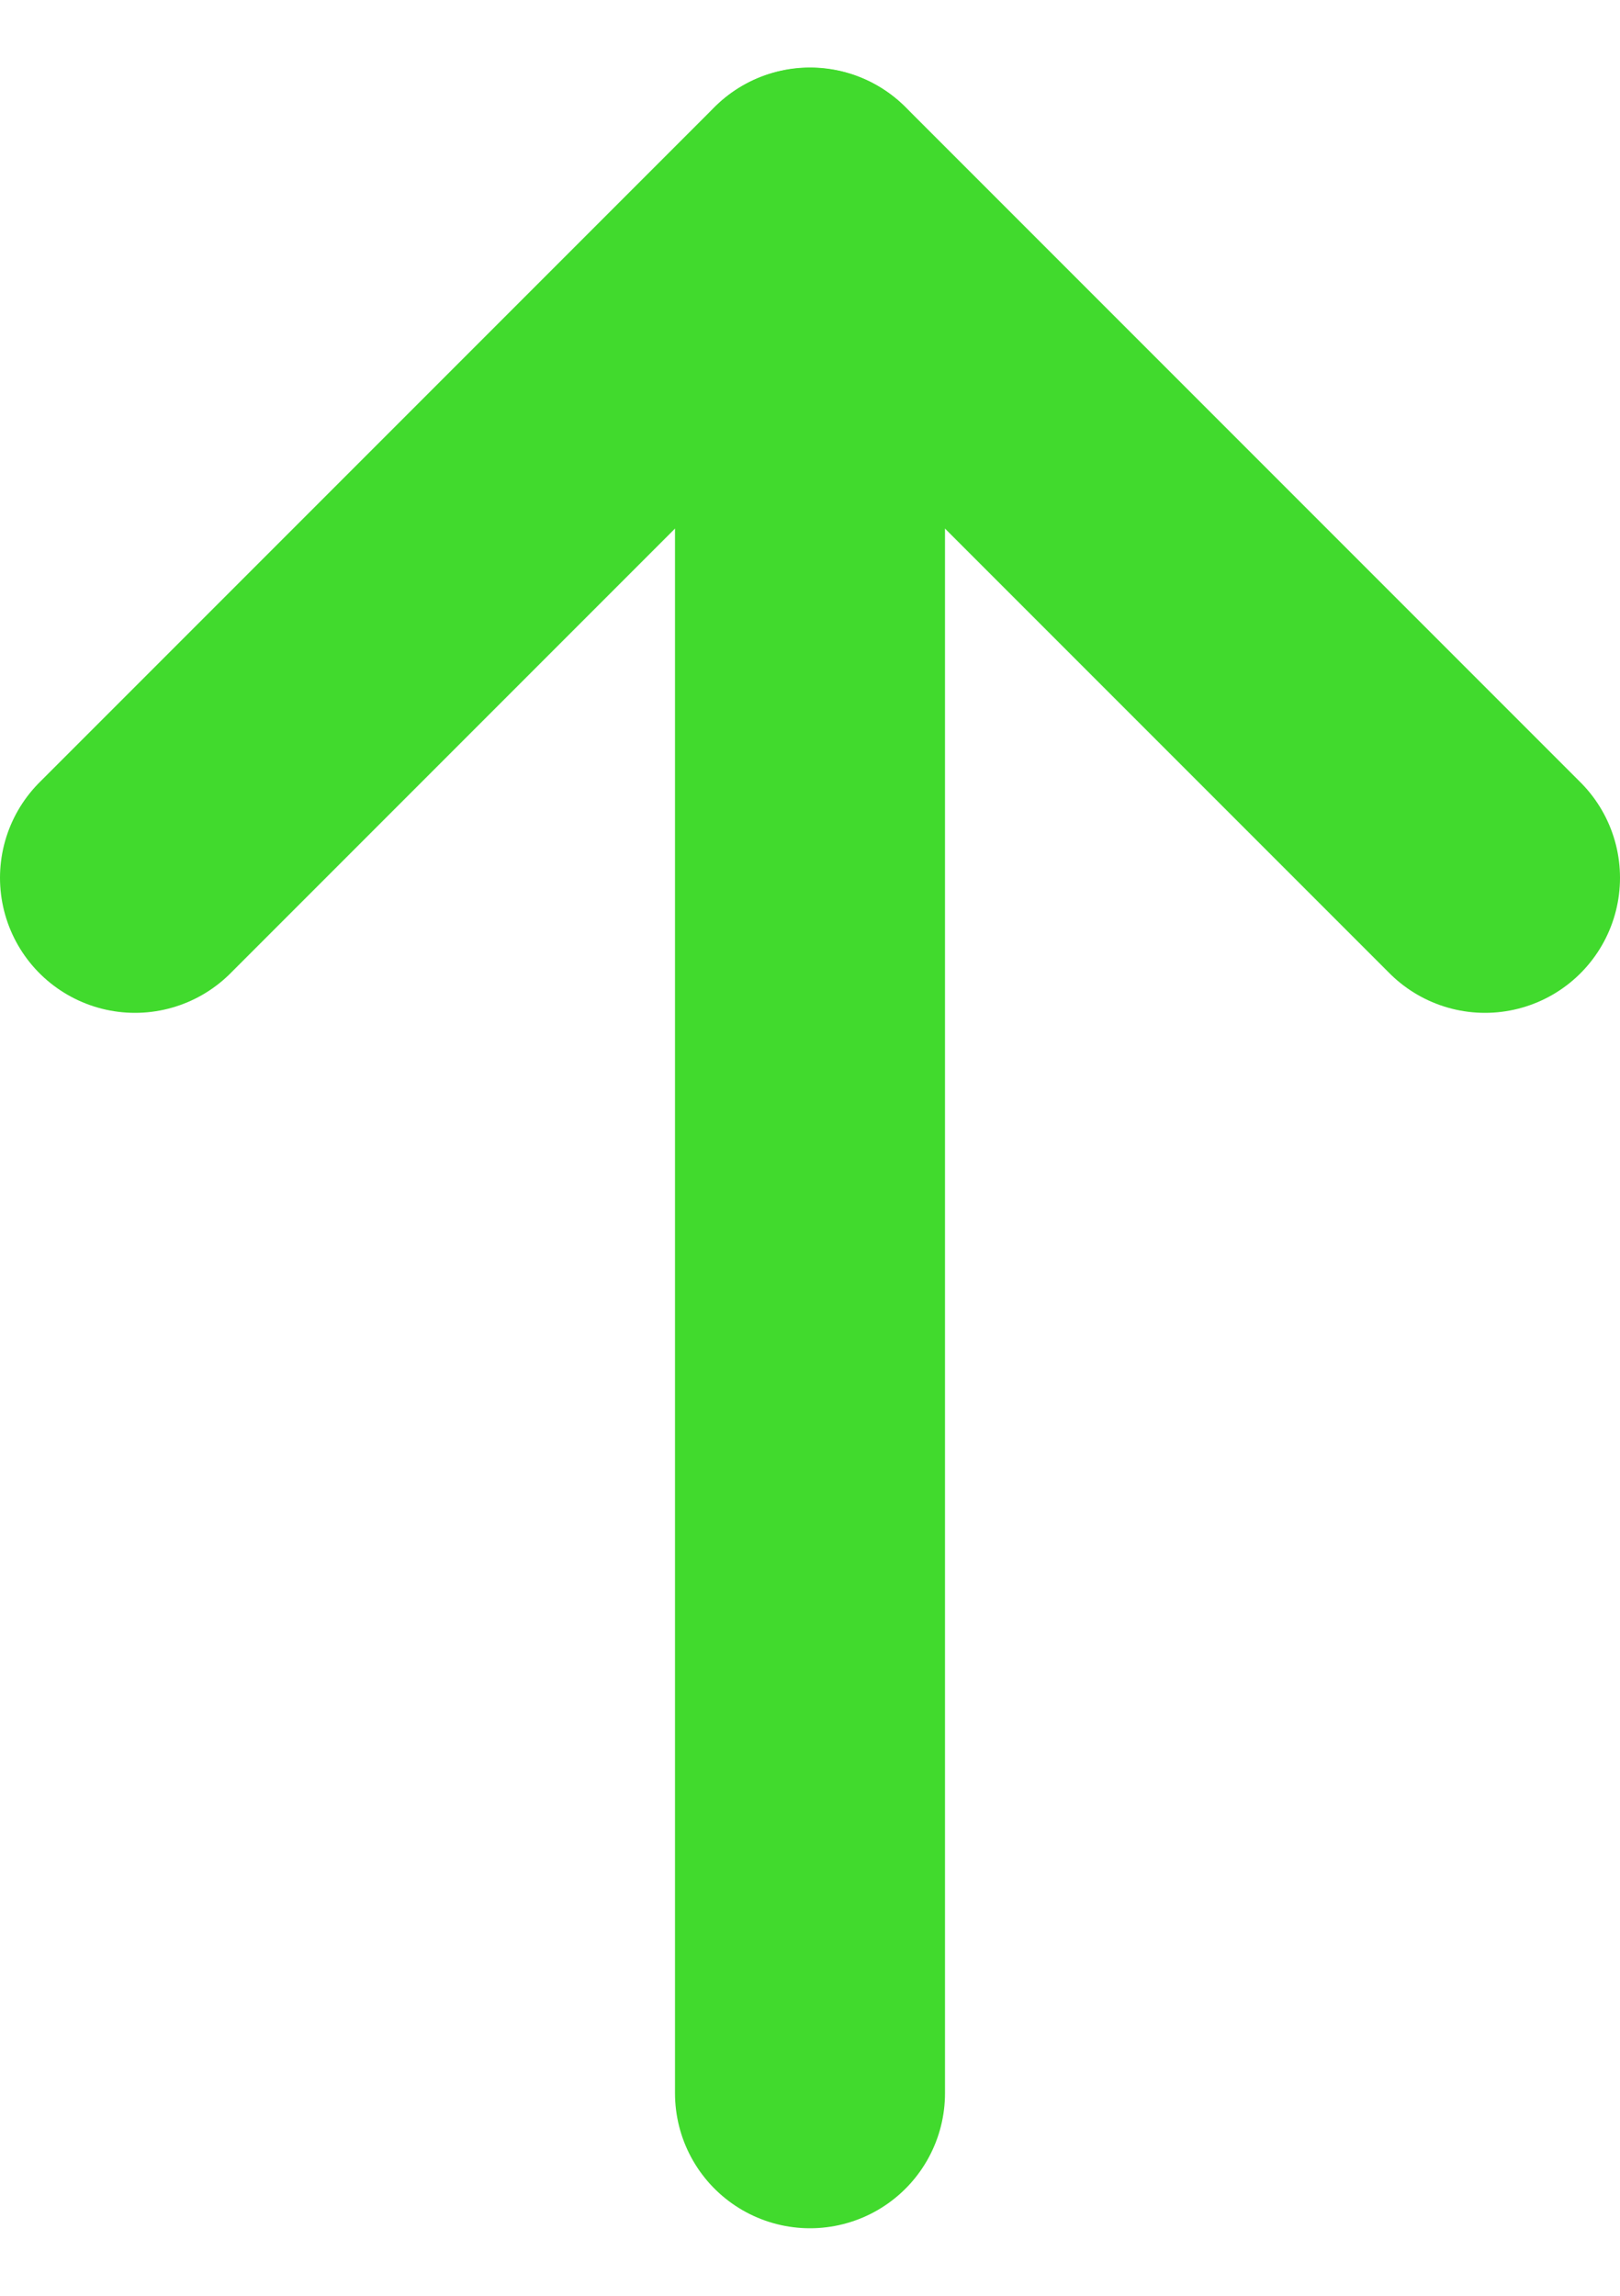
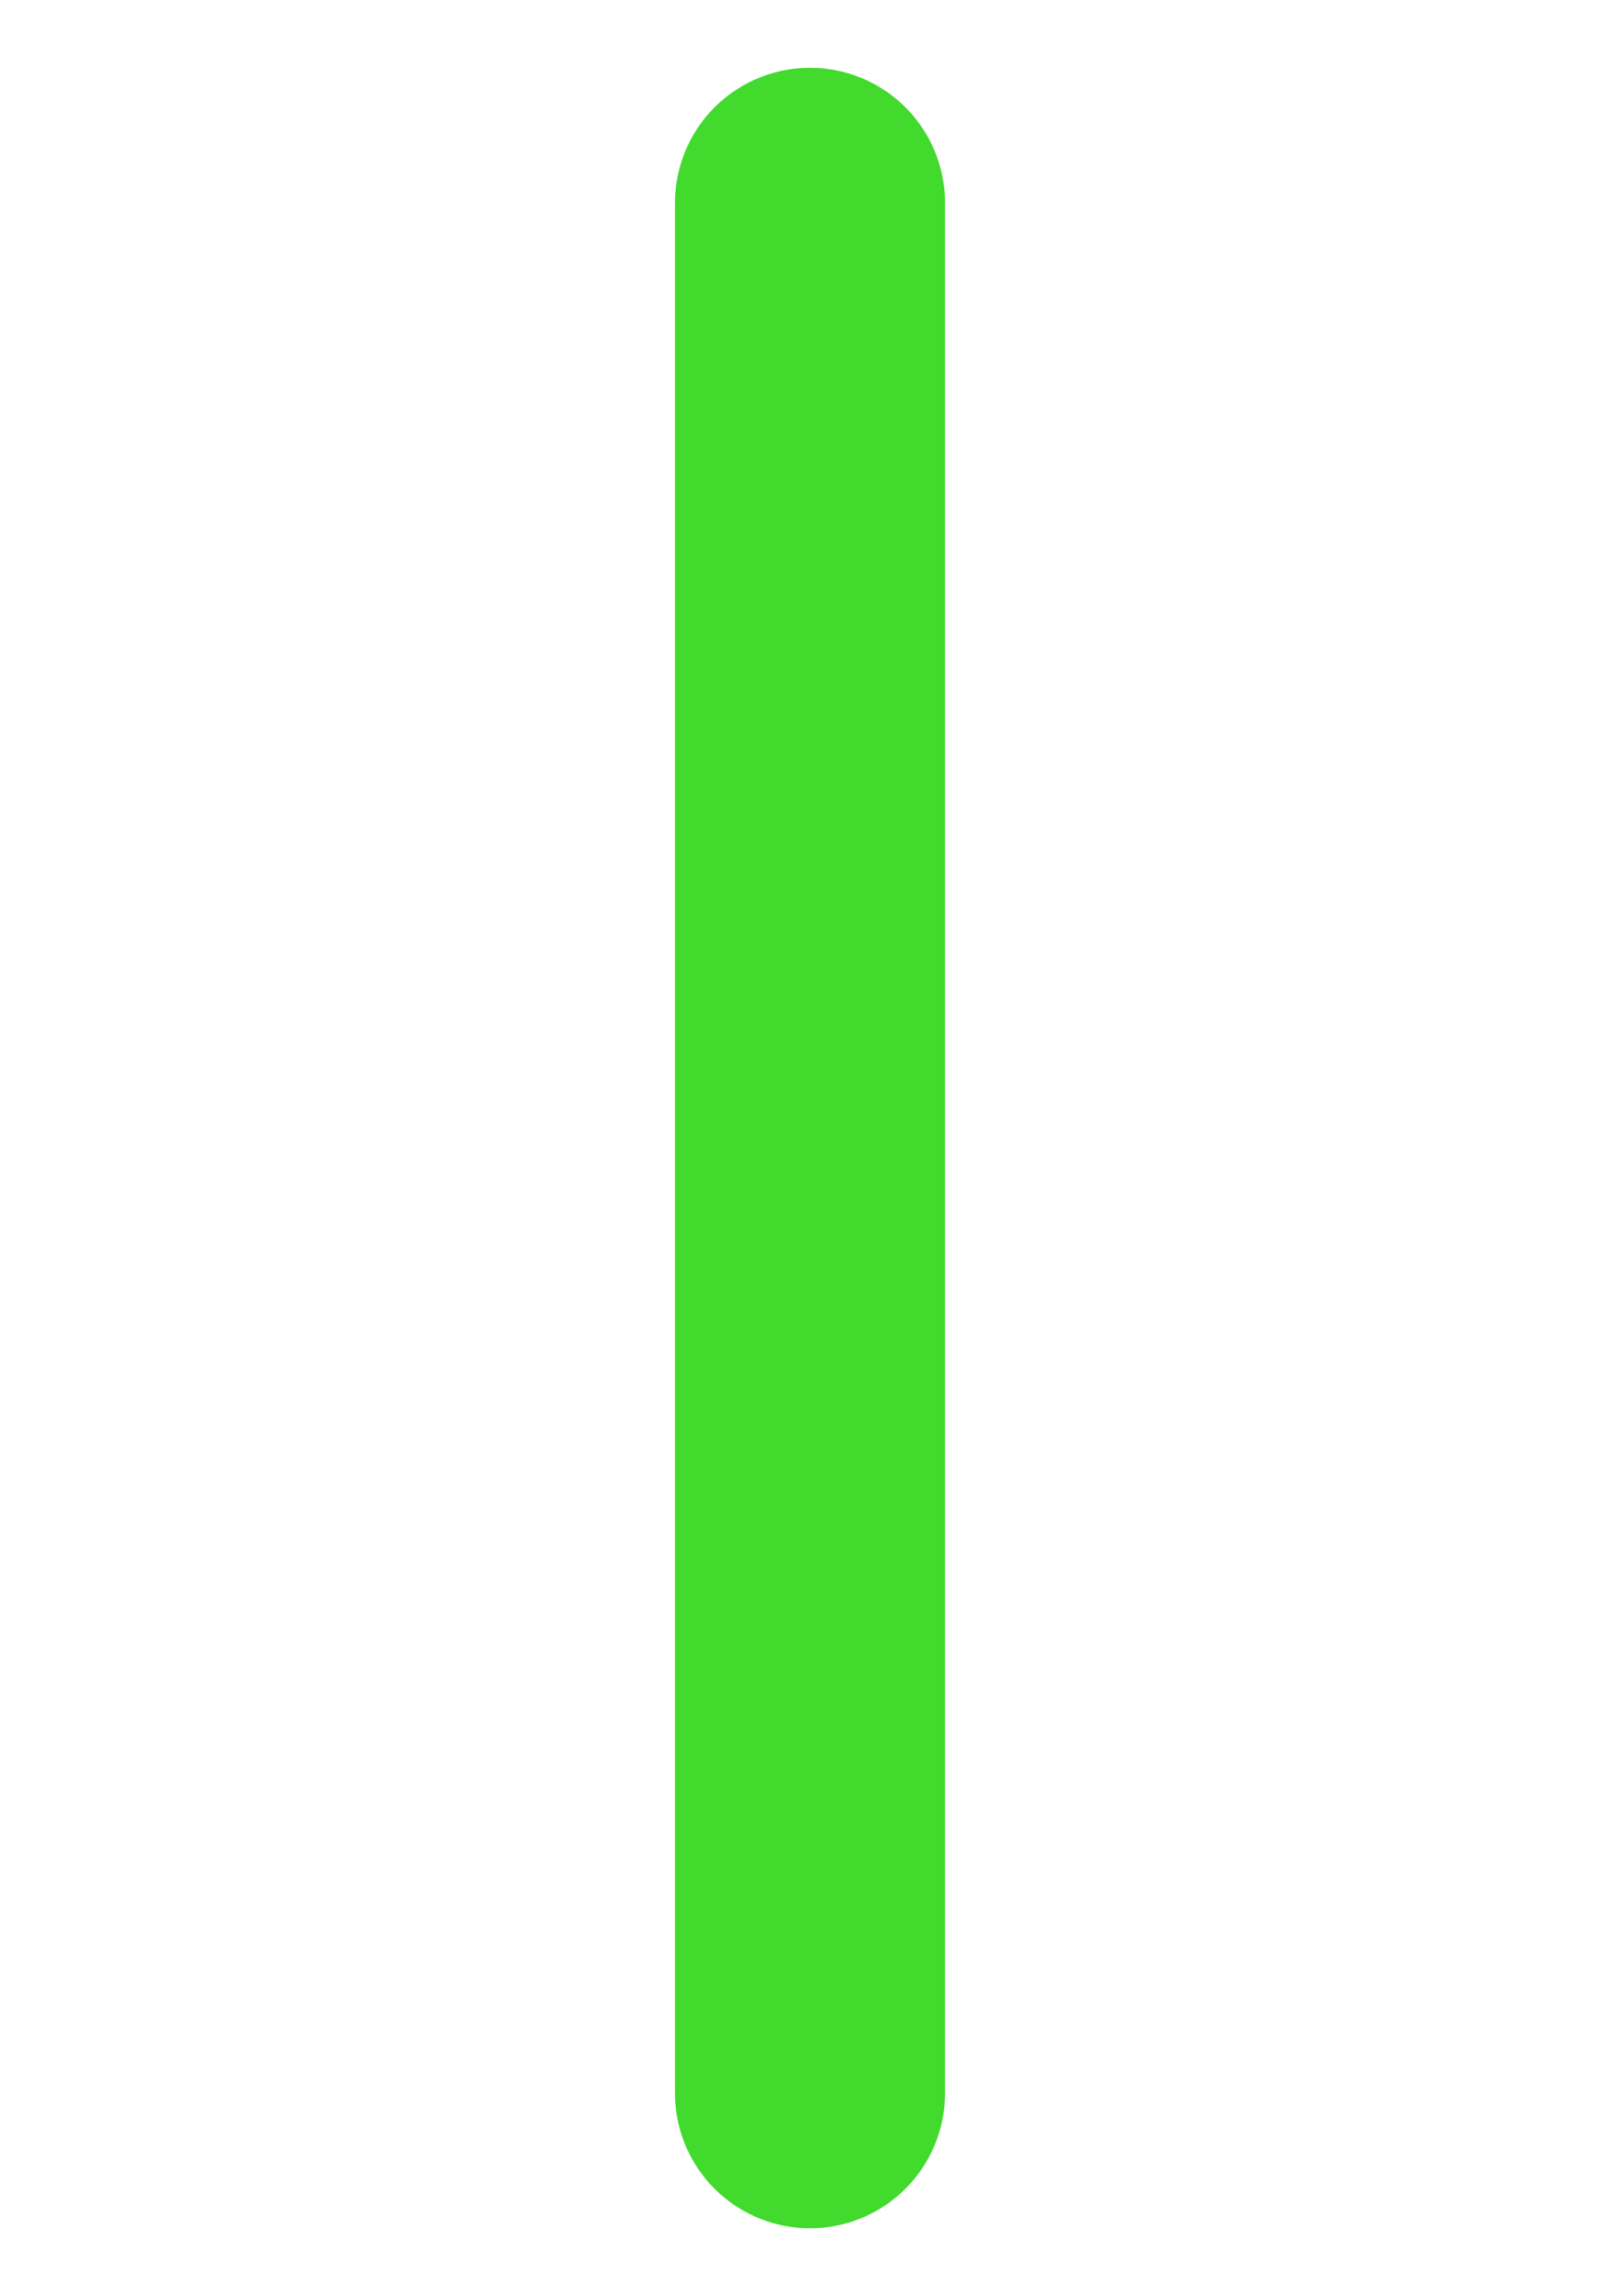
<svg xmlns="http://www.w3.org/2000/svg" width="12" height="17" viewBox="0 0 12 17" fill="none">
  <path d="M6 1.502V15.5" stroke="#41DA2D" stroke-width="2" stroke-linecap="round" stroke-linejoin="round" />
-   <path d="M1 6.5L6 1.5L11 6.5" stroke="#41DA2D" stroke-width="2" stroke-linecap="round" stroke-linejoin="round" />
</svg>